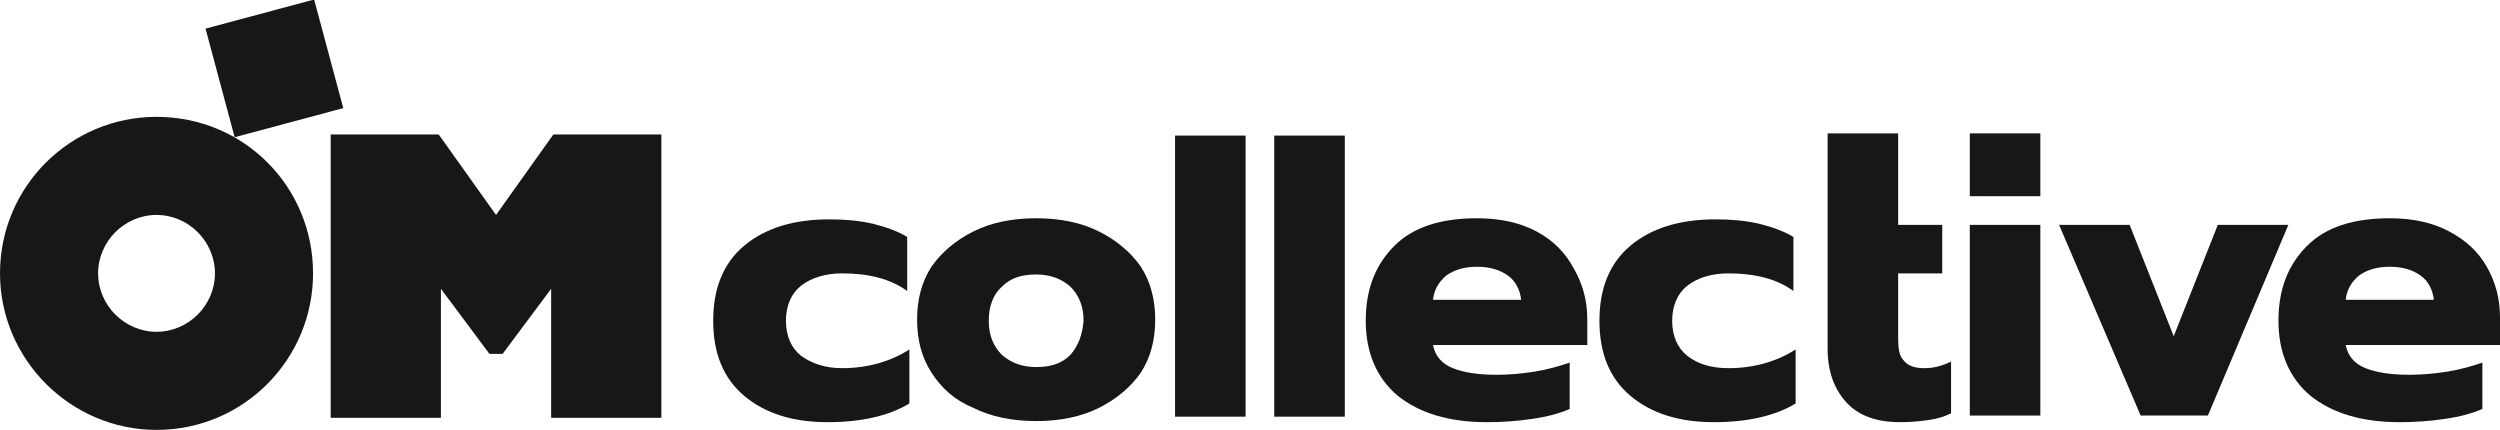
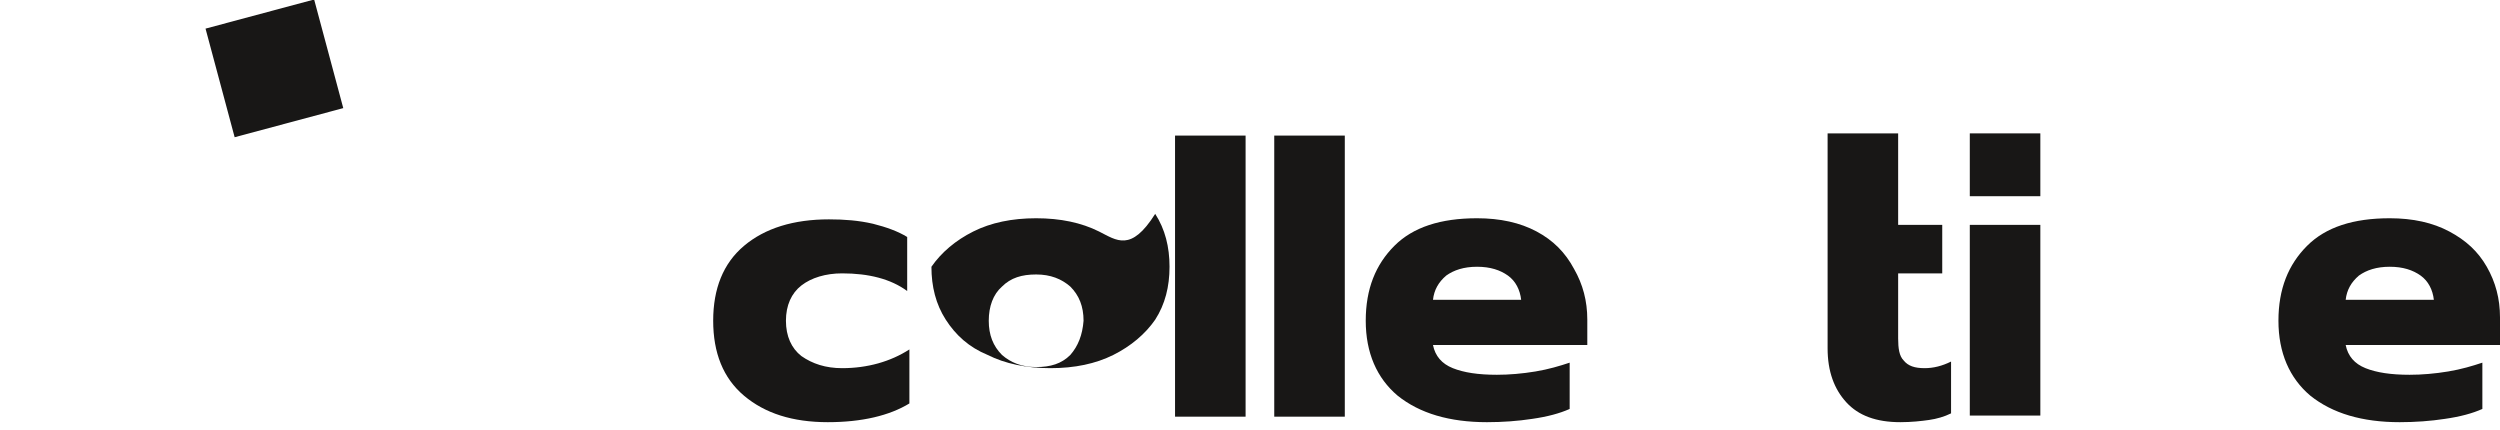
<svg xmlns="http://www.w3.org/2000/svg" version="1.1" id="Laag_1" x="0px" y="0px" viewBox="0 0 226.8 39" style="enable-background:new 0 0 226.8 39;" xml:space="preserve" class="svg_omzetten header_logo replaced-svg">
  <style type="text/css">
	.st0{fill:#181716;}
</style>
  <rect x="19.8" y="1.1" transform="matrix(0.966 -0.259 0.259 0.966 -0.766 6.662)" class="st0" width="10.2" height="10.2" />
-   <polygon class="st0" points="45,19.5 39.8,12.2 30,12.2 30,37.9 40,37.9 40,32.1 40,26.2 44.4,32.1 45.6,32.1 50,26.2 50,32.1   50,37.9 60,37.9 60,12.2 50.2,12.2 " />
  <g>
-     <path class="st0" d="M14.2,10.6C6.4,10.6,0,16.9,0,24.8C0,32.6,6.4,39,14.2,39c7.9,0,14.2-6.4,14.2-14.2   C28.4,16.9,22.1,10.6,14.2,10.6 M14.2,30.1c-2.9,0-5.3-2.4-5.3-5.3c0-2.9,2.4-5.3,5.3-5.3c2.9,0,5.3,2.4,5.3,5.3   C19.5,27.7,17.1,30.1,14.2,30.1" />
    <path class="st0" d="M72.7,32.3c-0.9-0.7-1.4-1.8-1.4-3.2c0-1.4,0.5-2.5,1.4-3.2c0.9-0.7,2.2-1.1,3.7-1.1c2.4,0,4.4,0.5,5.9,1.6   v-4.9c-0.8-0.5-1.9-0.9-3.1-1.2c-1.3-0.3-2.6-0.4-4-0.4c-3.2,0-5.8,0.8-7.7,2.4c-1.9,1.6-2.8,3.9-2.8,6.8c0,2.9,0.9,5.2,2.8,6.8   c1.9,1.6,4.4,2.4,7.6,2.4c3.1,0,5.6-0.6,7.4-1.7v-4.9c-1.7,1.1-3.8,1.7-6.1,1.7C74.9,33.4,73.7,33,72.7,32.3" />
-     <path class="st0" d="M99.7,21c-1.6-0.8-3.5-1.2-5.7-1.2c-2.2,0-4.1,0.4-5.7,1.2c-1.6,0.8-2.9,1.9-3.8,3.2c-0.9,1.4-1.3,3-1.3,4.8   c0,1.8,0.4,3.4,1.3,4.8c0.9,1.4,2.1,2.5,3.8,3.2c1.6,0.8,3.5,1.2,5.7,1.2c2.2,0,4.1-0.4,5.7-1.2c1.6-0.8,2.9-1.9,3.8-3.2   c0.9-1.4,1.3-3,1.3-4.8c0-1.8-0.4-3.4-1.3-4.8C102.6,22.9,101.3,21.8,99.7,21 M97.1,32.2c-0.8,0.8-1.8,1.1-3.1,1.1   c-1.3,0-2.3-0.4-3.1-1.1c-0.8-0.8-1.2-1.8-1.2-3.1c0-1.3,0.4-2.4,1.2-3.1c0.8-0.8,1.8-1.1,3.1-1.1c1.3,0,2.3,0.4,3.1,1.1   c0.8,0.8,1.2,1.8,1.2,3.1C98.2,30.4,97.8,31.4,97.1,32.2" />
+     <path class="st0" d="M99.7,21c-1.6-0.8-3.5-1.2-5.7-1.2c-2.2,0-4.1,0.4-5.7,1.2c-1.6,0.8-2.9,1.9-3.8,3.2c0,1.8,0.4,3.4,1.3,4.8c0.9,1.4,2.1,2.5,3.8,3.2c1.6,0.8,3.5,1.2,5.7,1.2c2.2,0,4.1-0.4,5.7-1.2c1.6-0.8,2.9-1.9,3.8-3.2   c0.9-1.4,1.3-3,1.3-4.8c0-1.8-0.4-3.4-1.3-4.8C102.6,22.9,101.3,21.8,99.7,21 M97.1,32.2c-0.8,0.8-1.8,1.1-3.1,1.1   c-1.3,0-2.3-0.4-3.1-1.1c-0.8-0.8-1.2-1.8-1.2-3.1c0-1.3,0.4-2.4,1.2-3.1c0.8-0.8,1.8-1.1,3.1-1.1c1.3,0,2.3,0.4,3.1,1.1   c0.8,0.8,1.2,1.8,1.2,3.1C98.2,30.4,97.8,31.4,97.1,32.2" />
    <rect x="106.6" y="12.3" class="st0" width="6.4" height="25.5" />
    <rect x="115.6" y="12.3" class="st0" width="6.4" height="25.5" />
    <path class="st0" d="M139.4,21c-1.5-0.8-3.3-1.2-5.4-1.2c-3.3,0-5.8,0.8-7.5,2.5c-1.7,1.7-2.6,3.9-2.6,6.8c0,2.9,1,5.2,2.9,6.8   c2,1.6,4.7,2.4,8.1,2.4c1.4,0,2.8-0.1,4.1-0.3c1.4-0.2,2.5-0.5,3.4-0.9v-4.2c-0.9,0.3-1.9,0.6-3.1,0.8c-1.2,0.2-2.4,0.3-3.5,0.3   c-1.7,0-3-0.2-4-0.6c-1-0.4-1.6-1.1-1.8-2.1h14v-2.3c0-1.7-0.4-3.2-1.2-4.6C142,22.9,140.9,21.8,139.4,21 M130,27.2   c0.1-0.9,0.5-1.6,1.2-2.2c0.7-0.5,1.6-0.8,2.8-0.8c1.2,0,2.1,0.3,2.8,0.8c0.7,0.5,1.1,1.3,1.2,2.2H130z" />
-     <path class="st0" d="M153.1,32.3c-0.9-0.7-1.4-1.8-1.4-3.2c0-1.4,0.5-2.5,1.4-3.2c0.9-0.7,2.2-1.1,3.7-1.1c2.4,0,4.4,0.5,5.9,1.6   v-4.9c-0.8-0.5-1.9-0.9-3.1-1.2c-1.3-0.3-2.6-0.4-4-0.4c-3.2,0-5.8,0.8-7.7,2.4c-1.9,1.6-2.8,3.9-2.8,6.8c0,2.9,0.9,5.2,2.8,6.8   c1.9,1.6,4.4,2.4,7.6,2.4c3.1,0,5.6-0.6,7.4-1.7v-4.9c-1.7,1.1-3.8,1.7-6.1,1.7C155.2,33.4,154,33,153.1,32.3" />
    <path class="st0" d="M172.7,32.7c-0.4-0.4-0.5-1.1-0.5-2v-5.9h4v-4.4h-4v-8.3h-6.4v8.3v4.4v6.8c0,2.1,0.6,3.7,1.7,4.9   c1.1,1.2,2.7,1.8,4.9,1.8c1,0,1.9-0.1,2.6-0.2c0.7-0.1,1.4-0.3,2-0.6v-4.7c-0.8,0.4-1.6,0.6-2.4,0.6   C173.7,33.4,173.1,33.2,172.7,32.7" />
    <rect x="178.7" y="20.4" class="st0" width="6.4" height="17.3" />
-     <polygon class="st0" points="201.2,20.4 197.2,30.5 193.2,20.4 186.8,20.4 194.2,37.7 200.3,37.7 207.6,20.4  " />
    <path class="st0" d="M226.8,28.8c0-1.7-0.4-3.2-1.2-4.6c-0.8-1.4-1.9-2.4-3.4-3.2c-1.5-0.8-3.3-1.2-5.4-1.2c-3.3,0-5.8,0.8-7.5,2.5   c-1.7,1.7-2.6,3.9-2.6,6.8c0,2.9,1,5.2,2.9,6.8c2,1.6,4.7,2.4,8.1,2.4c1.4,0,2.8-0.1,4.1-0.3c1.4-0.2,2.5-0.5,3.4-0.9v-4.2   c-0.9,0.3-1.9,0.6-3.1,0.8c-1.2,0.2-2.4,0.3-3.5,0.3c-1.7,0-3-0.2-4-0.6c-1-0.4-1.6-1.1-1.8-2.1h14V28.8z M212.8,27.2   c0.1-0.9,0.5-1.6,1.2-2.2c0.7-0.5,1.6-0.8,2.8-0.8c1.2,0,2.1,0.3,2.8,0.8c0.7,0.5,1.1,1.3,1.2,2.2H212.8z" />
    <rect x="178.7" y="12.1" class="st0" width="6.4" height="5.7" />
  </g>
</svg>